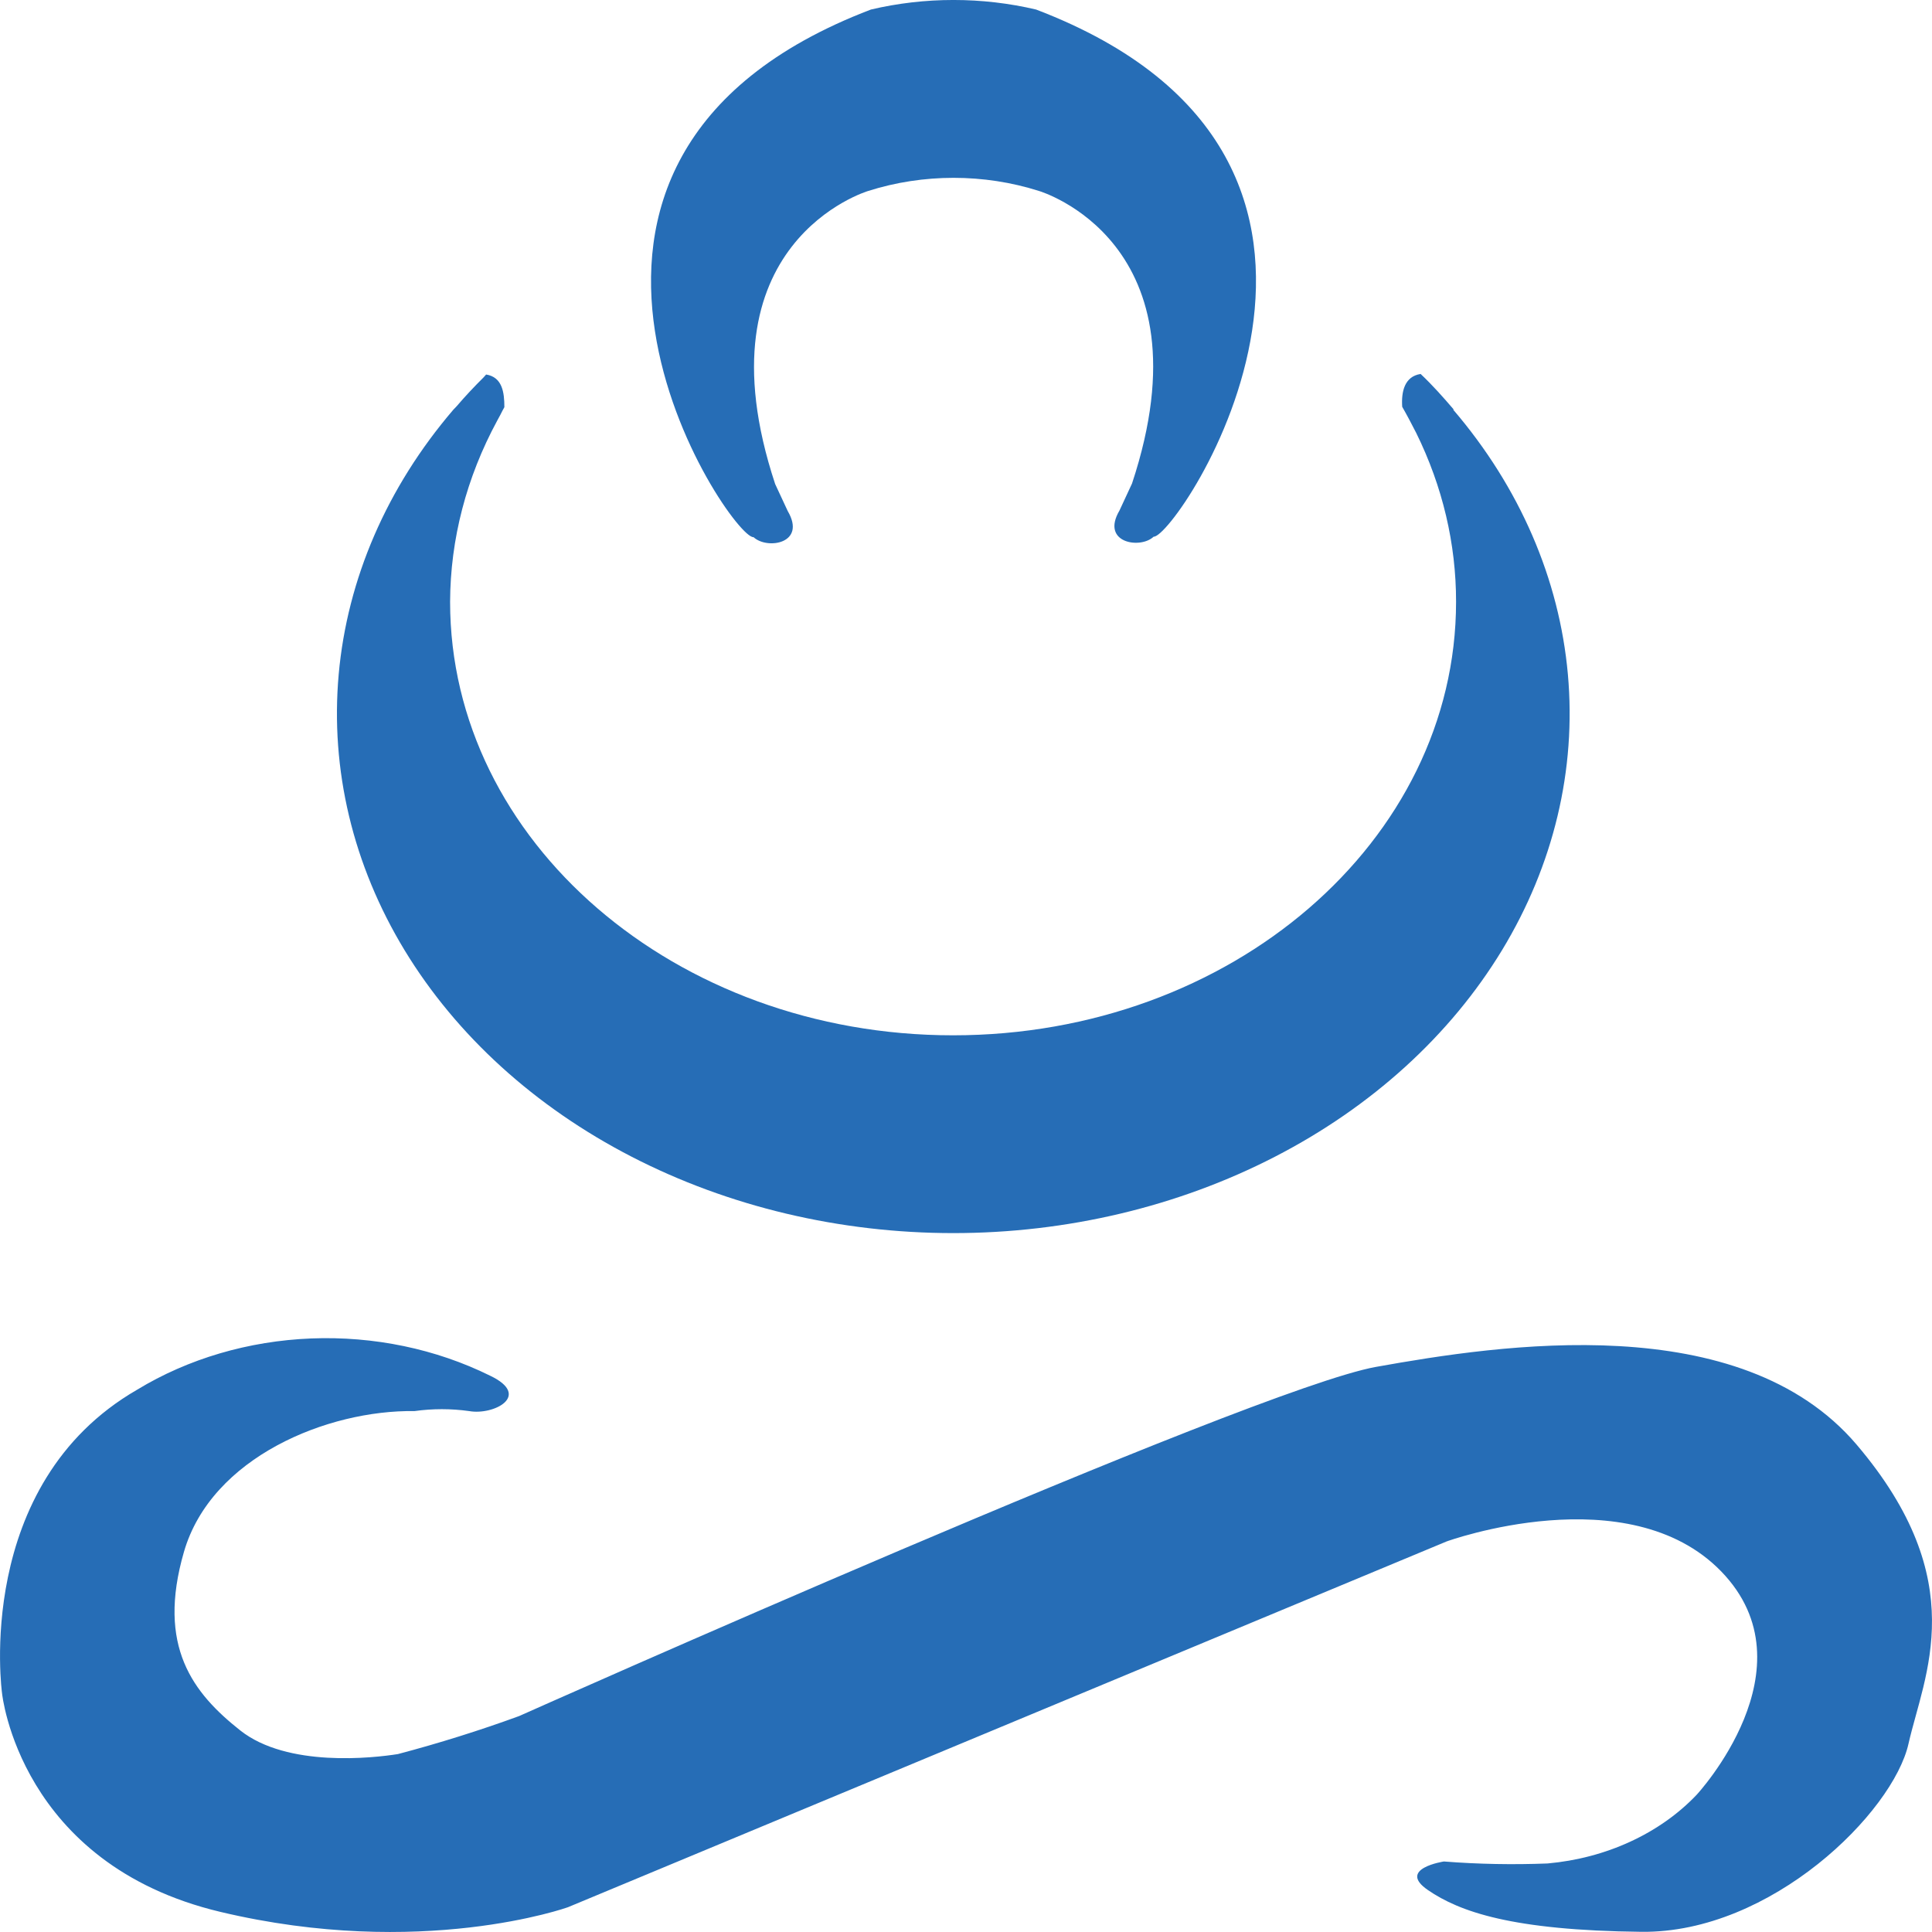
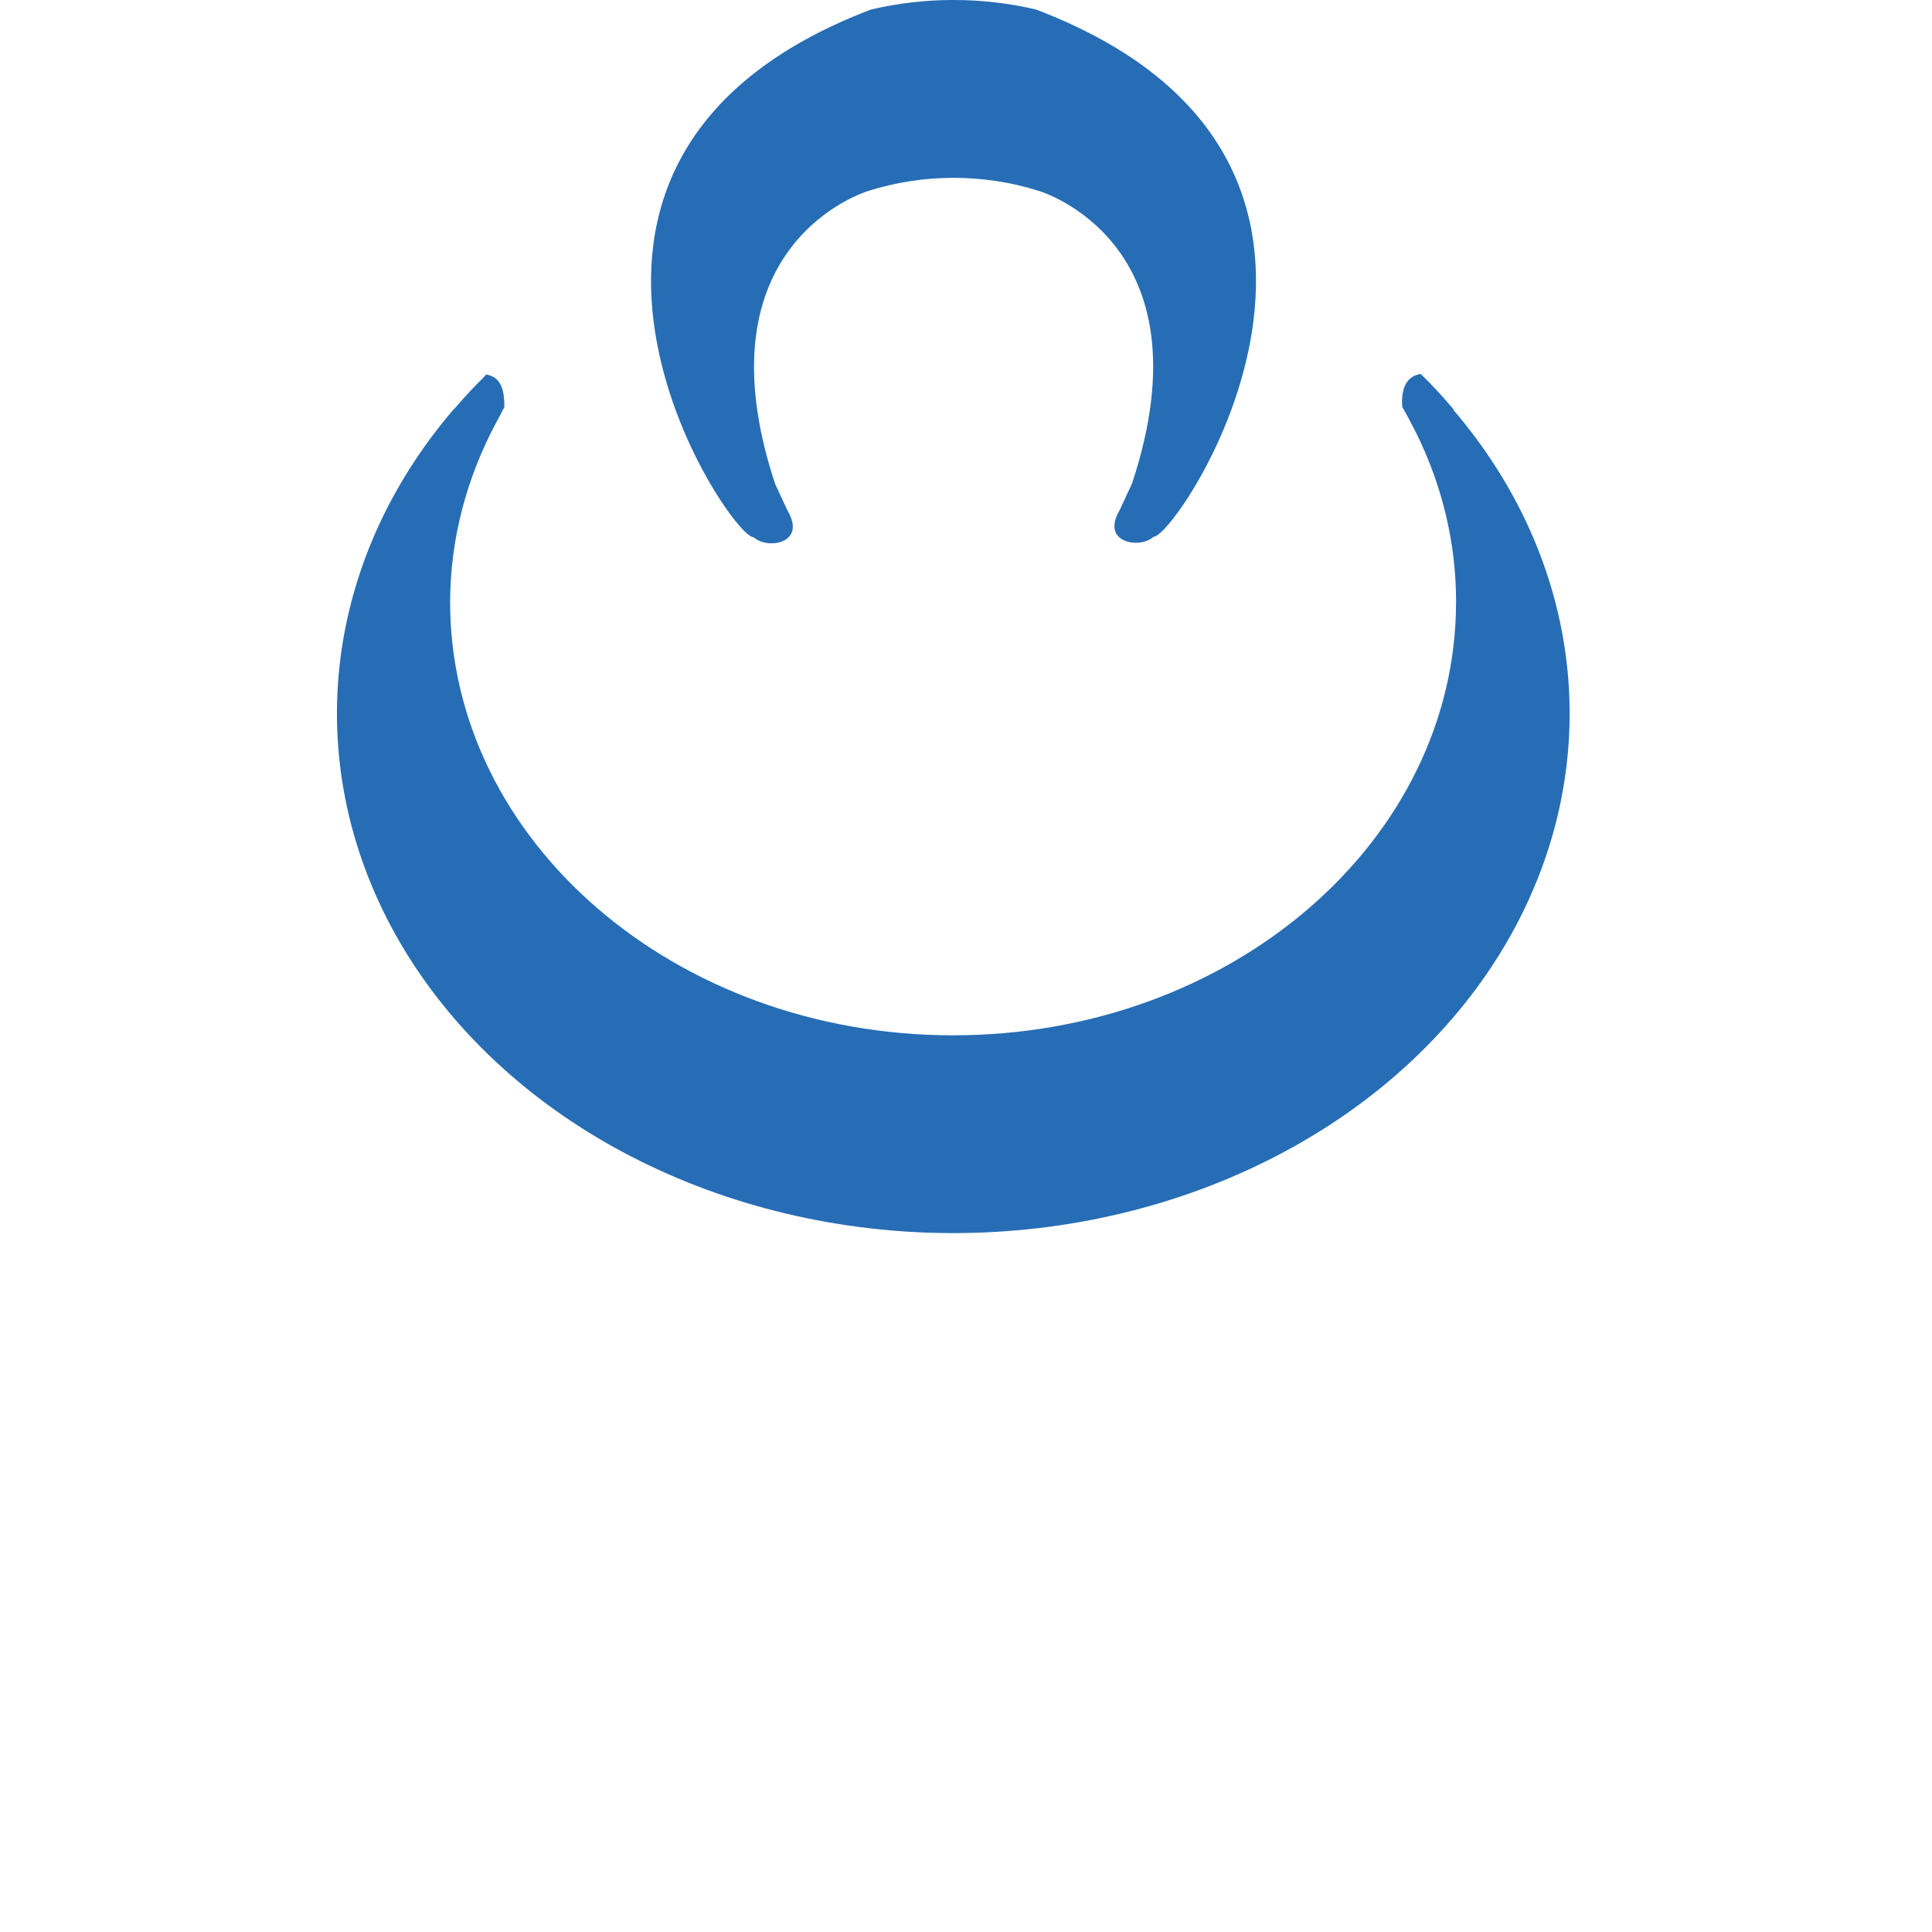
<svg xmlns="http://www.w3.org/2000/svg" width="32" height="32" viewBox="0 0 32 32" fill="none">
  <path d="M17.161 0.158C16.266 -0.053 15.32 -0.053 14.425 0.158C7.858 2.663 12.1 8.936 12.481 8.897C12.707 9.108 13.363 9.003 13.047 8.464L12.839 8.017C11.513 4.011 14.38 3.163 14.38 3.163C15.292 2.873 16.297 2.873 17.209 3.163C17.209 3.163 20.076 4.003 18.75 8.008L18.542 8.456C18.226 8.994 18.889 9.099 19.108 8.889C19.486 8.921 23.728 2.663 17.161 0.158Z" fill="#266DB6" />
  <path d="M24.075 6.779C23.902 6.577 23.728 6.381 23.53 6.194C23.263 6.235 23.208 6.487 23.225 6.738C23.308 6.882 23.385 7.031 23.457 7.171C23.894 8.058 24.118 9.008 24.117 9.968C24.117 13.933 20.389 17.148 15.786 17.148C11.183 17.148 7.455 13.93 7.455 9.968C7.459 8.932 7.725 7.909 8.236 6.966L8.288 6.87C8.309 6.829 8.33 6.785 8.354 6.744C8.354 6.495 8.319 6.247 8.052 6.203L8.01 6.25C7.854 6.405 7.705 6.563 7.566 6.726L7.507 6.788C6.408 8.073 5.752 9.589 5.61 11.168C5.468 12.748 5.846 14.33 6.702 15.74C7.559 17.15 8.86 18.334 10.464 19.16C12.067 19.986 13.91 20.424 15.79 20.424C17.669 20.424 19.512 19.986 21.115 19.16C22.719 18.334 24.02 17.15 24.877 15.74C25.733 14.33 26.111 12.748 25.969 11.168C25.827 9.589 25.171 8.073 24.072 6.788L24.075 6.779Z" fill="#266DB6" />
-   <path d="M6.865 23.372C7.165 23.33 7.471 23.33 7.771 23.372C8.177 23.445 8.812 23.117 8.118 22.786C7.222 22.343 6.193 22.128 5.155 22.169C4.117 22.21 3.115 22.505 2.273 23.017C-0.452 24.589 0.034 28.047 0.034 28.047C0.034 28.047 0.318 30.873 3.647 31.666C6.976 32.459 9.406 31.59 9.406 31.59L23.961 25.531C23.961 25.531 26.971 24.437 28.512 26.031C30.053 27.626 28.102 29.727 28.102 29.727C27.8 30.045 27.426 30.309 27.002 30.504C26.578 30.7 26.111 30.822 25.631 30.865C25.059 30.887 24.486 30.877 23.916 30.832C23.916 30.832 23.131 30.95 23.652 31.306C24.173 31.663 25.041 31.974 27.189 31.997C29.338 32.02 31.355 30.019 31.611 28.881C31.868 27.743 32.677 26.192 30.751 23.927C28.824 21.663 24.849 22.271 22.791 22.64C20.733 23.009 8.597 28.424 8.597 28.424C7.942 28.663 7.272 28.873 6.591 29.053C6.181 29.118 4.761 29.279 3.98 28.662C3.199 28.044 2.592 27.272 3.047 25.703C3.501 24.135 5.428 23.351 6.865 23.372Z" fill="#266DB6" />
</svg>